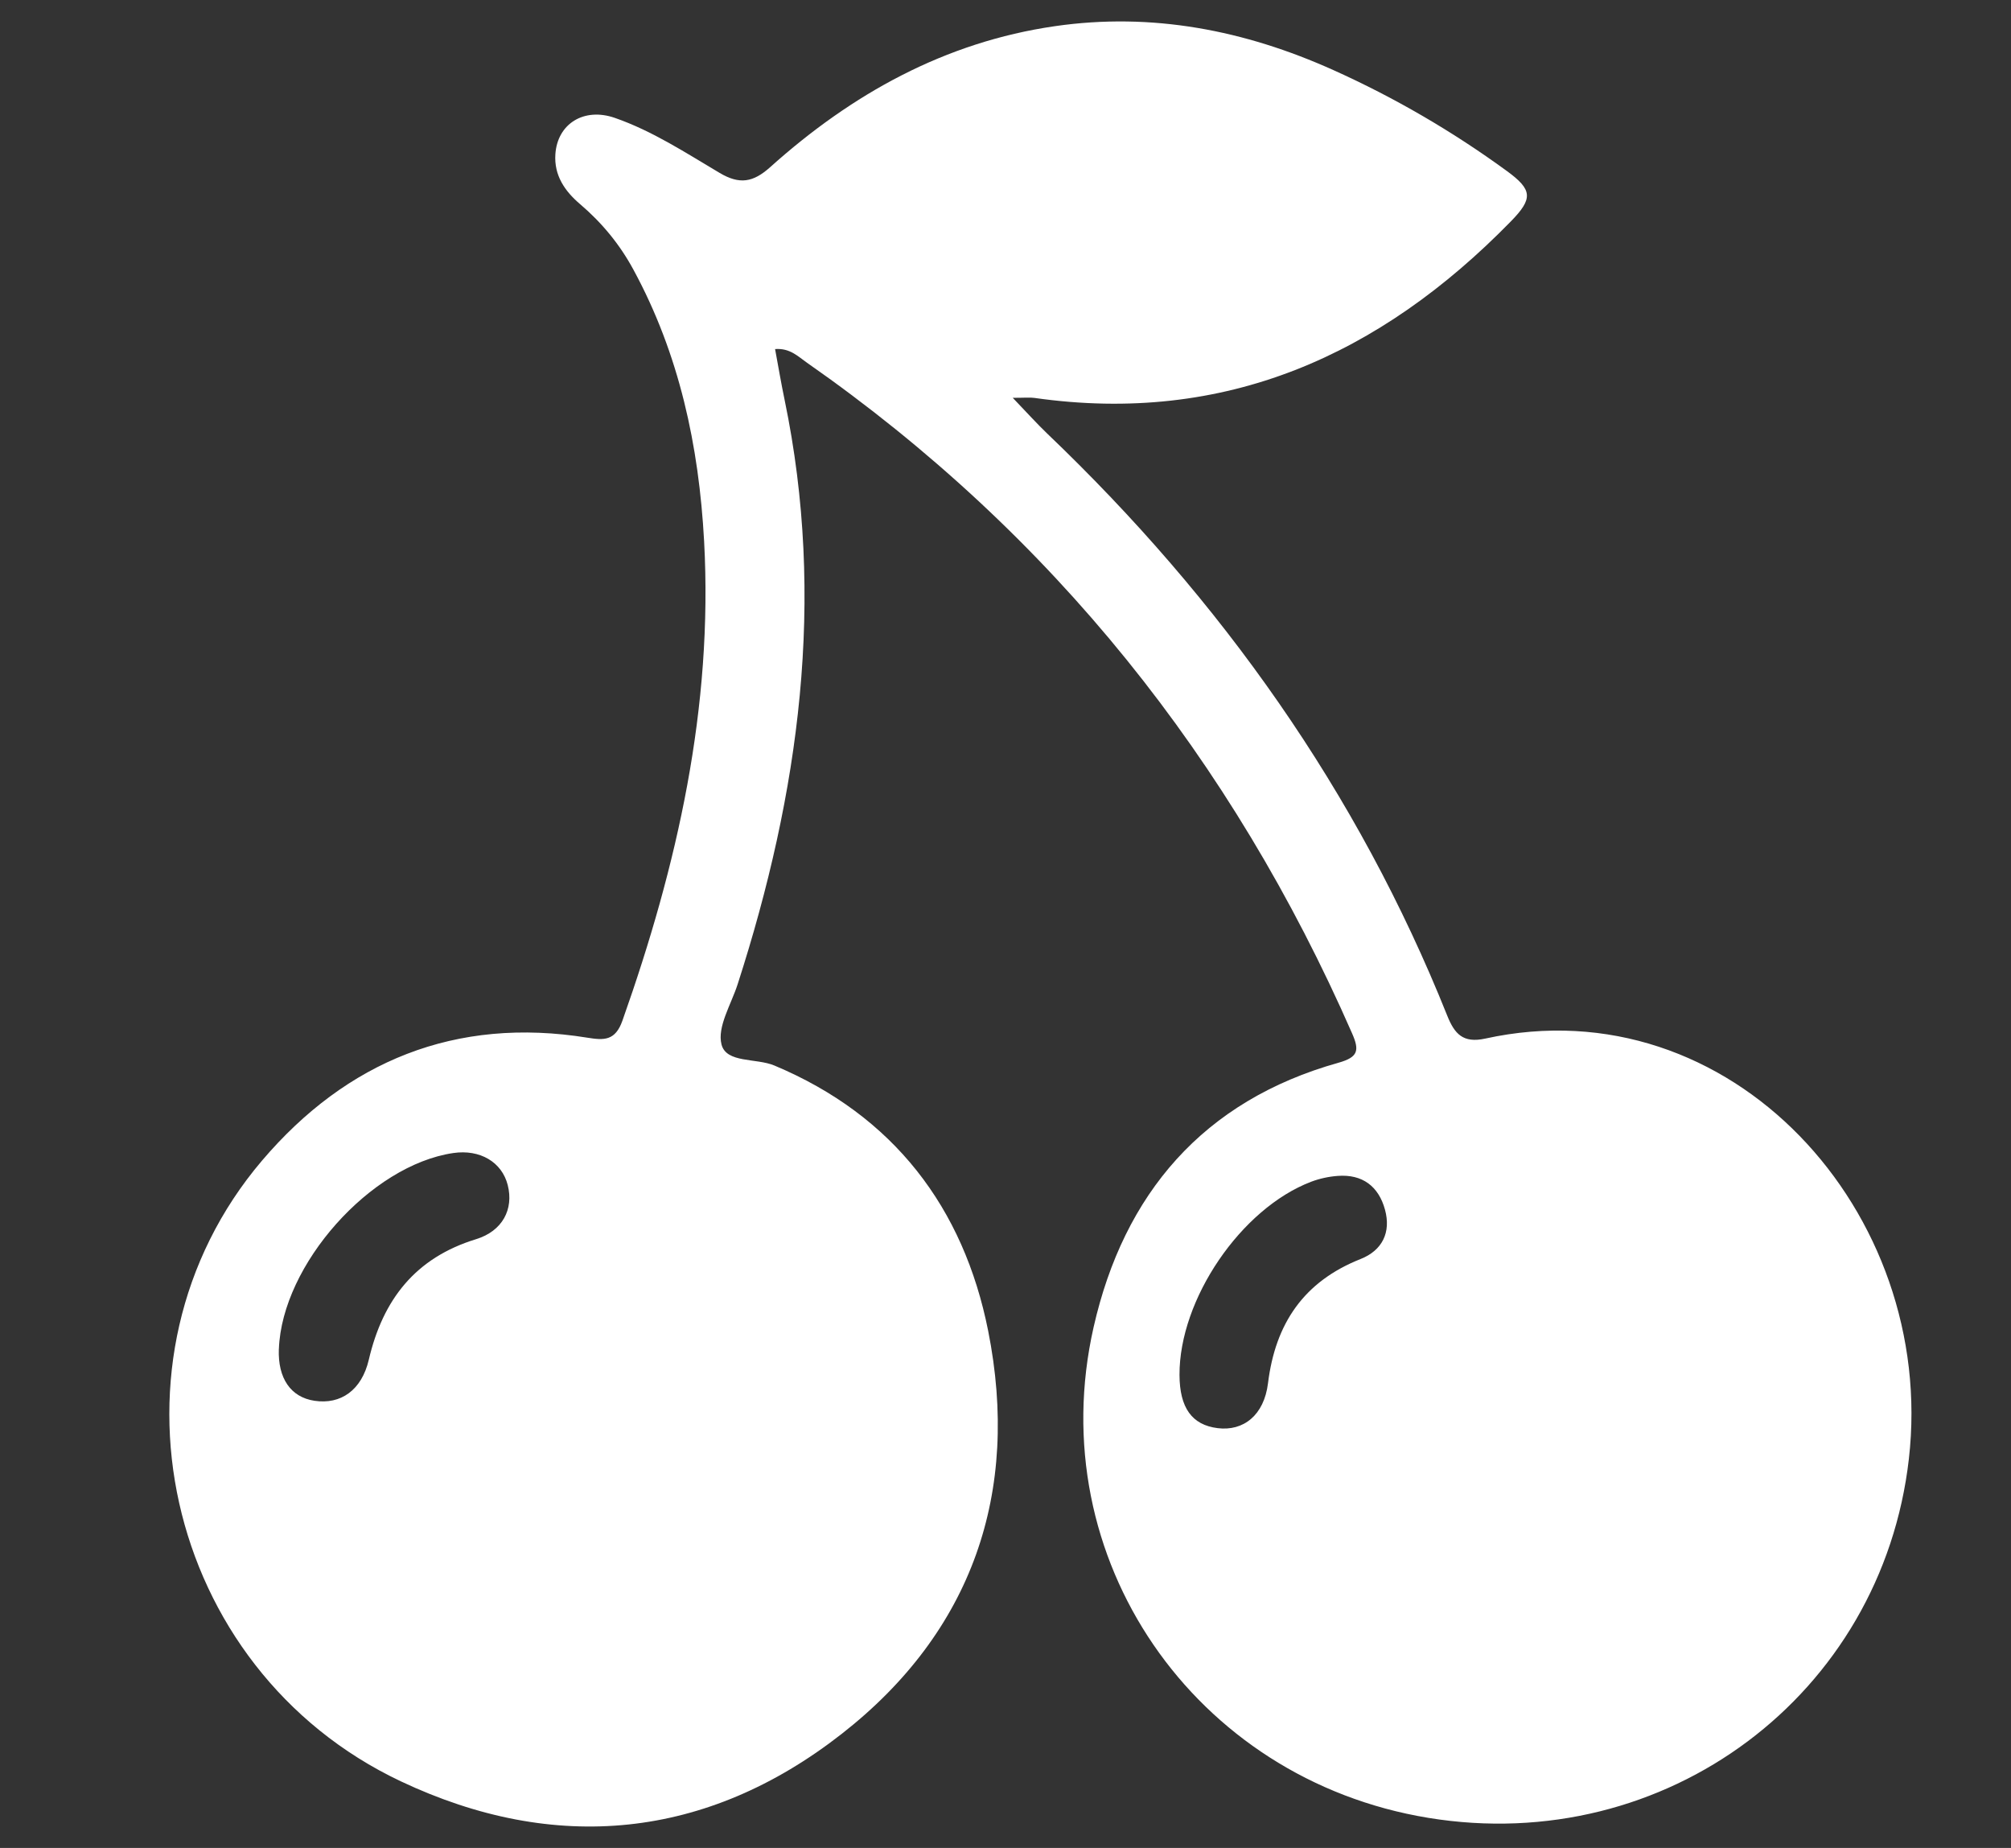
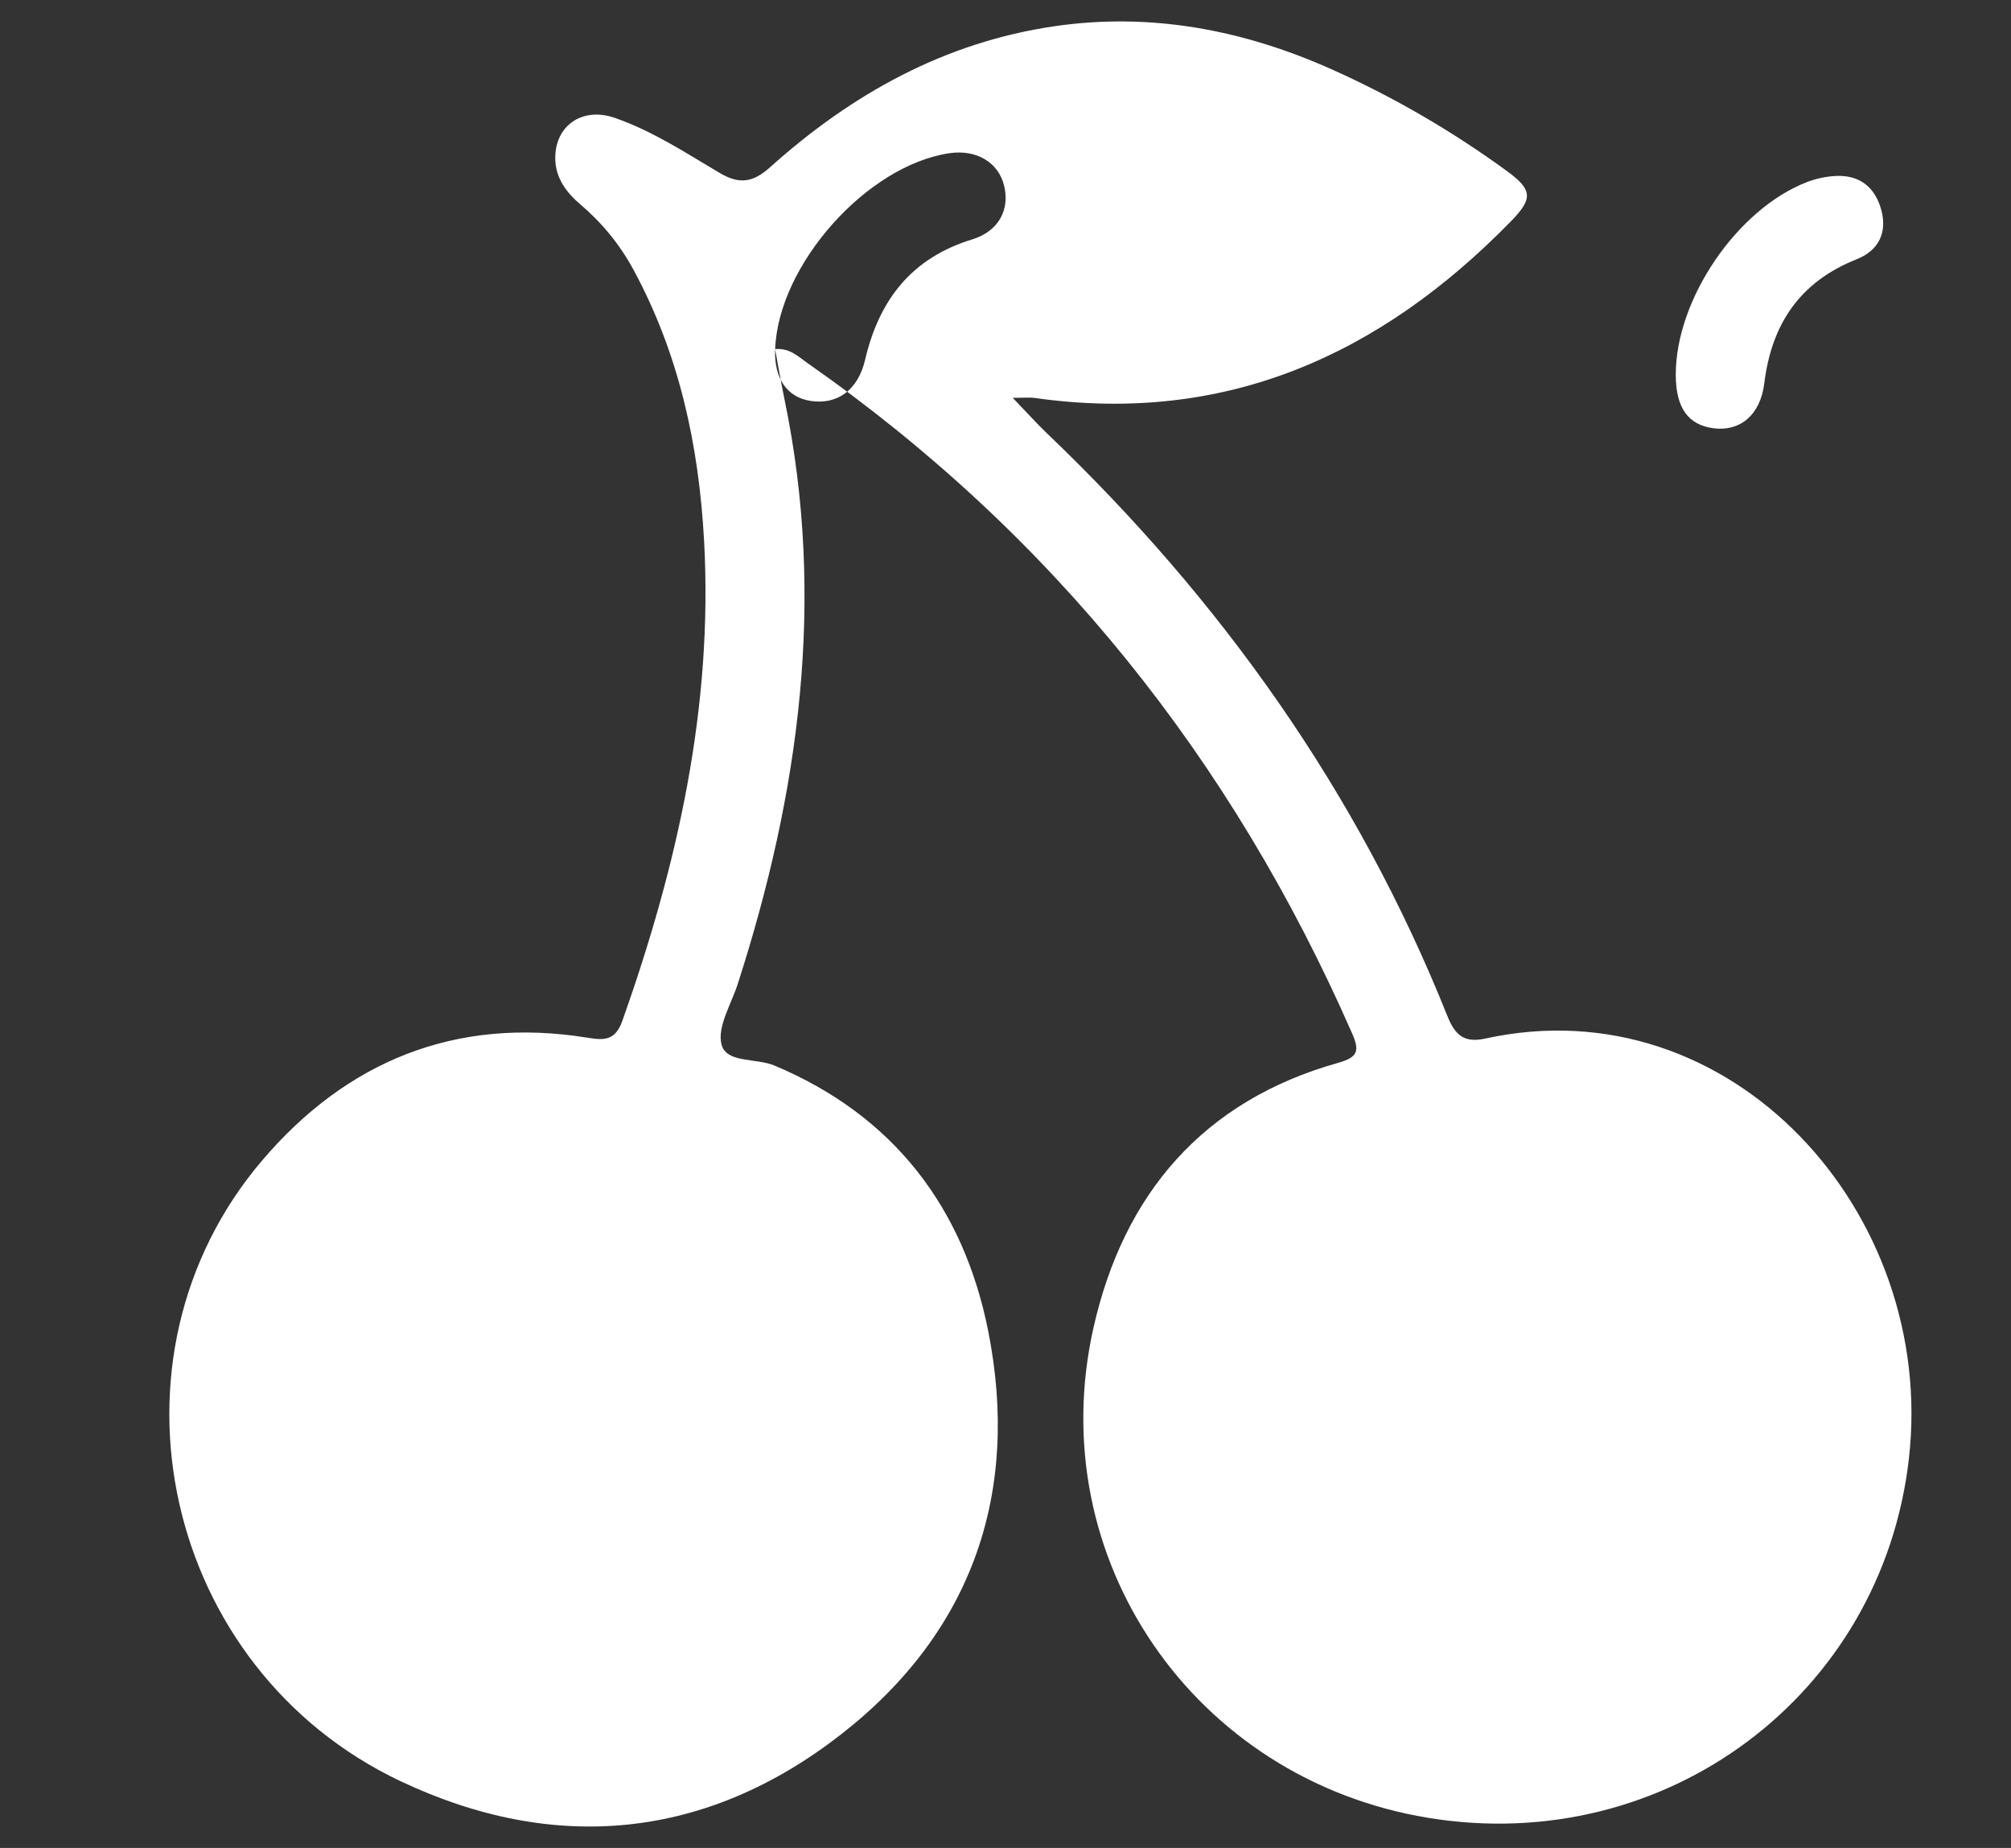
<svg xmlns="http://www.w3.org/2000/svg" id="Layer_1" viewBox="0 0 394 362">
  <rect x="0" y="0" width="394" height="362" fill="#333333" stroke="none" />
  <defs>
    <style>.cls-1{fill:#fff;stroke-width:0px;}</style>
  </defs>
-   <path class="cls-1" d="m151.86,68.4c.63,3.4,1.18,6.67,1.86,9.92,8.11,39.06,2.88,77.05-9.2,114.49-1.27,3.94-4.04,8.35-3.16,11.79.94,3.7,6.81,2.63,10.37,4.13,23.35,9.79,37.06,27.83,41.87,51.95,6.31,31.68-3.1,58.97-28.69,78.97-26.45,20.68-56.18,23.56-86.39,9.29-46.62-22.03-60.1-82.87-27.2-121.57,16.57-19.48,37.94-28.28,63.8-24.09,3.22.52,5.43.62,6.83-3.35,10.77-30.41,17.77-61.41,16-93.94-1.02-18.67-4.85-36.58-13.85-53.17-2.69-4.97-6.18-9.2-10.47-12.85-2.98-2.54-5.1-5.62-4.82-9.77.4-5.95,5.59-9.21,11.64-7.11,7.37,2.56,13.89,6.84,20.54,10.78,3.91,2.32,6.56,1.87,9.91-1.13,16-14.35,34.23-24.49,55.76-27.61,19.03-2.76,37.21.78,54.6,8.61,11.98,5.39,23.31,11.99,33.93,19.73,5.08,3.7,5.21,5.41.8,9.92-25.64,26.23-55.97,39.87-93.31,34.56-.91-.13-1.86-.02-4.26-.02,2.81,2.92,4.72,5.06,6.78,7.03,34.06,32.54,60.78,70.12,78.34,113.98,1.44,3.6,3.1,5.46,7.45,4.51,48.08-10.57,88.54,33.99,83,82.35-5.29,46.22-47.63,77.93-94.16,70.3-45.9-7.53-75.82-50.84-65.57-96.11,5.92-26.13,21.47-44.38,47.98-51.81,3.87-1.09,4.13-2.41,2.67-5.74-23.52-53.65-58.71-97.8-106.85-131.42-1.7-1.18-3.29-2.87-6.21-2.64Zm-97.23,195.86c-.21,5.74,2.33,9.44,6.98,10.14,5.15.78,9.25-2.06,10.65-8.05,2.74-11.74,9.11-19.96,21-23.6,5.21-1.6,7.41-5.88,6.22-10.59-1.14-4.53-5.44-7.06-10.68-6.29-16.21,2.38-33.55,21.87-34.16,38.38Zm176.46,5.09c.03,6.42,2.43,9.78,7.46,10.41,5.07.64,9.11-2.53,9.88-8.8,1.44-11.69,7.01-19.92,18.14-24.33,4.24-1.68,6-5.2,4.78-9.67-1.25-4.57-4.42-6.98-9.27-6.61-1.75.13-3.55.52-5.19,1.14-13.77,5.25-25.86,23.05-25.8,37.85Z" />
+   <path class="cls-1" d="m151.86,68.4c.63,3.4,1.18,6.67,1.86,9.92,8.11,39.06,2.88,77.05-9.2,114.49-1.27,3.94-4.04,8.35-3.16,11.79.94,3.7,6.81,2.63,10.37,4.13,23.35,9.79,37.06,27.83,41.87,51.95,6.31,31.68-3.1,58.97-28.69,78.97-26.45,20.68-56.18,23.56-86.39,9.29-46.62-22.03-60.1-82.87-27.2-121.57,16.57-19.48,37.94-28.28,63.8-24.09,3.22.52,5.43.62,6.83-3.35,10.77-30.41,17.77-61.41,16-93.94-1.02-18.67-4.85-36.58-13.85-53.17-2.69-4.97-6.18-9.2-10.47-12.85-2.98-2.54-5.1-5.62-4.82-9.77.4-5.95,5.59-9.21,11.64-7.11,7.37,2.56,13.89,6.84,20.54,10.78,3.91,2.32,6.56,1.87,9.91-1.13,16-14.35,34.23-24.49,55.76-27.61,19.03-2.76,37.21.78,54.6,8.61,11.98,5.39,23.31,11.99,33.93,19.73,5.08,3.7,5.21,5.41.8,9.92-25.64,26.23-55.97,39.87-93.31,34.56-.91-.13-1.86-.02-4.26-.02,2.81,2.92,4.72,5.06,6.78,7.03,34.06,32.54,60.78,70.12,78.34,113.98,1.44,3.6,3.1,5.46,7.45,4.51,48.08-10.57,88.54,33.99,83,82.35-5.29,46.22-47.63,77.93-94.16,70.3-45.9-7.53-75.82-50.84-65.57-96.11,5.92-26.13,21.47-44.38,47.98-51.81,3.87-1.09,4.13-2.41,2.67-5.74-23.52-53.65-58.71-97.8-106.85-131.42-1.7-1.18-3.29-2.87-6.21-2.64Zc-.21,5.74,2.33,9.44,6.98,10.14,5.15.78,9.25-2.06,10.65-8.05,2.74-11.74,9.11-19.96,21-23.6,5.21-1.6,7.41-5.88,6.22-10.59-1.14-4.53-5.44-7.06-10.68-6.29-16.21,2.38-33.55,21.87-34.16,38.38Zm176.46,5.09c.03,6.42,2.43,9.78,7.46,10.41,5.07.64,9.11-2.53,9.88-8.8,1.44-11.69,7.01-19.92,18.14-24.33,4.24-1.68,6-5.2,4.78-9.67-1.25-4.57-4.42-6.98-9.27-6.61-1.75.13-3.55.52-5.19,1.14-13.77,5.25-25.86,23.05-25.8,37.85Z" />
</svg>